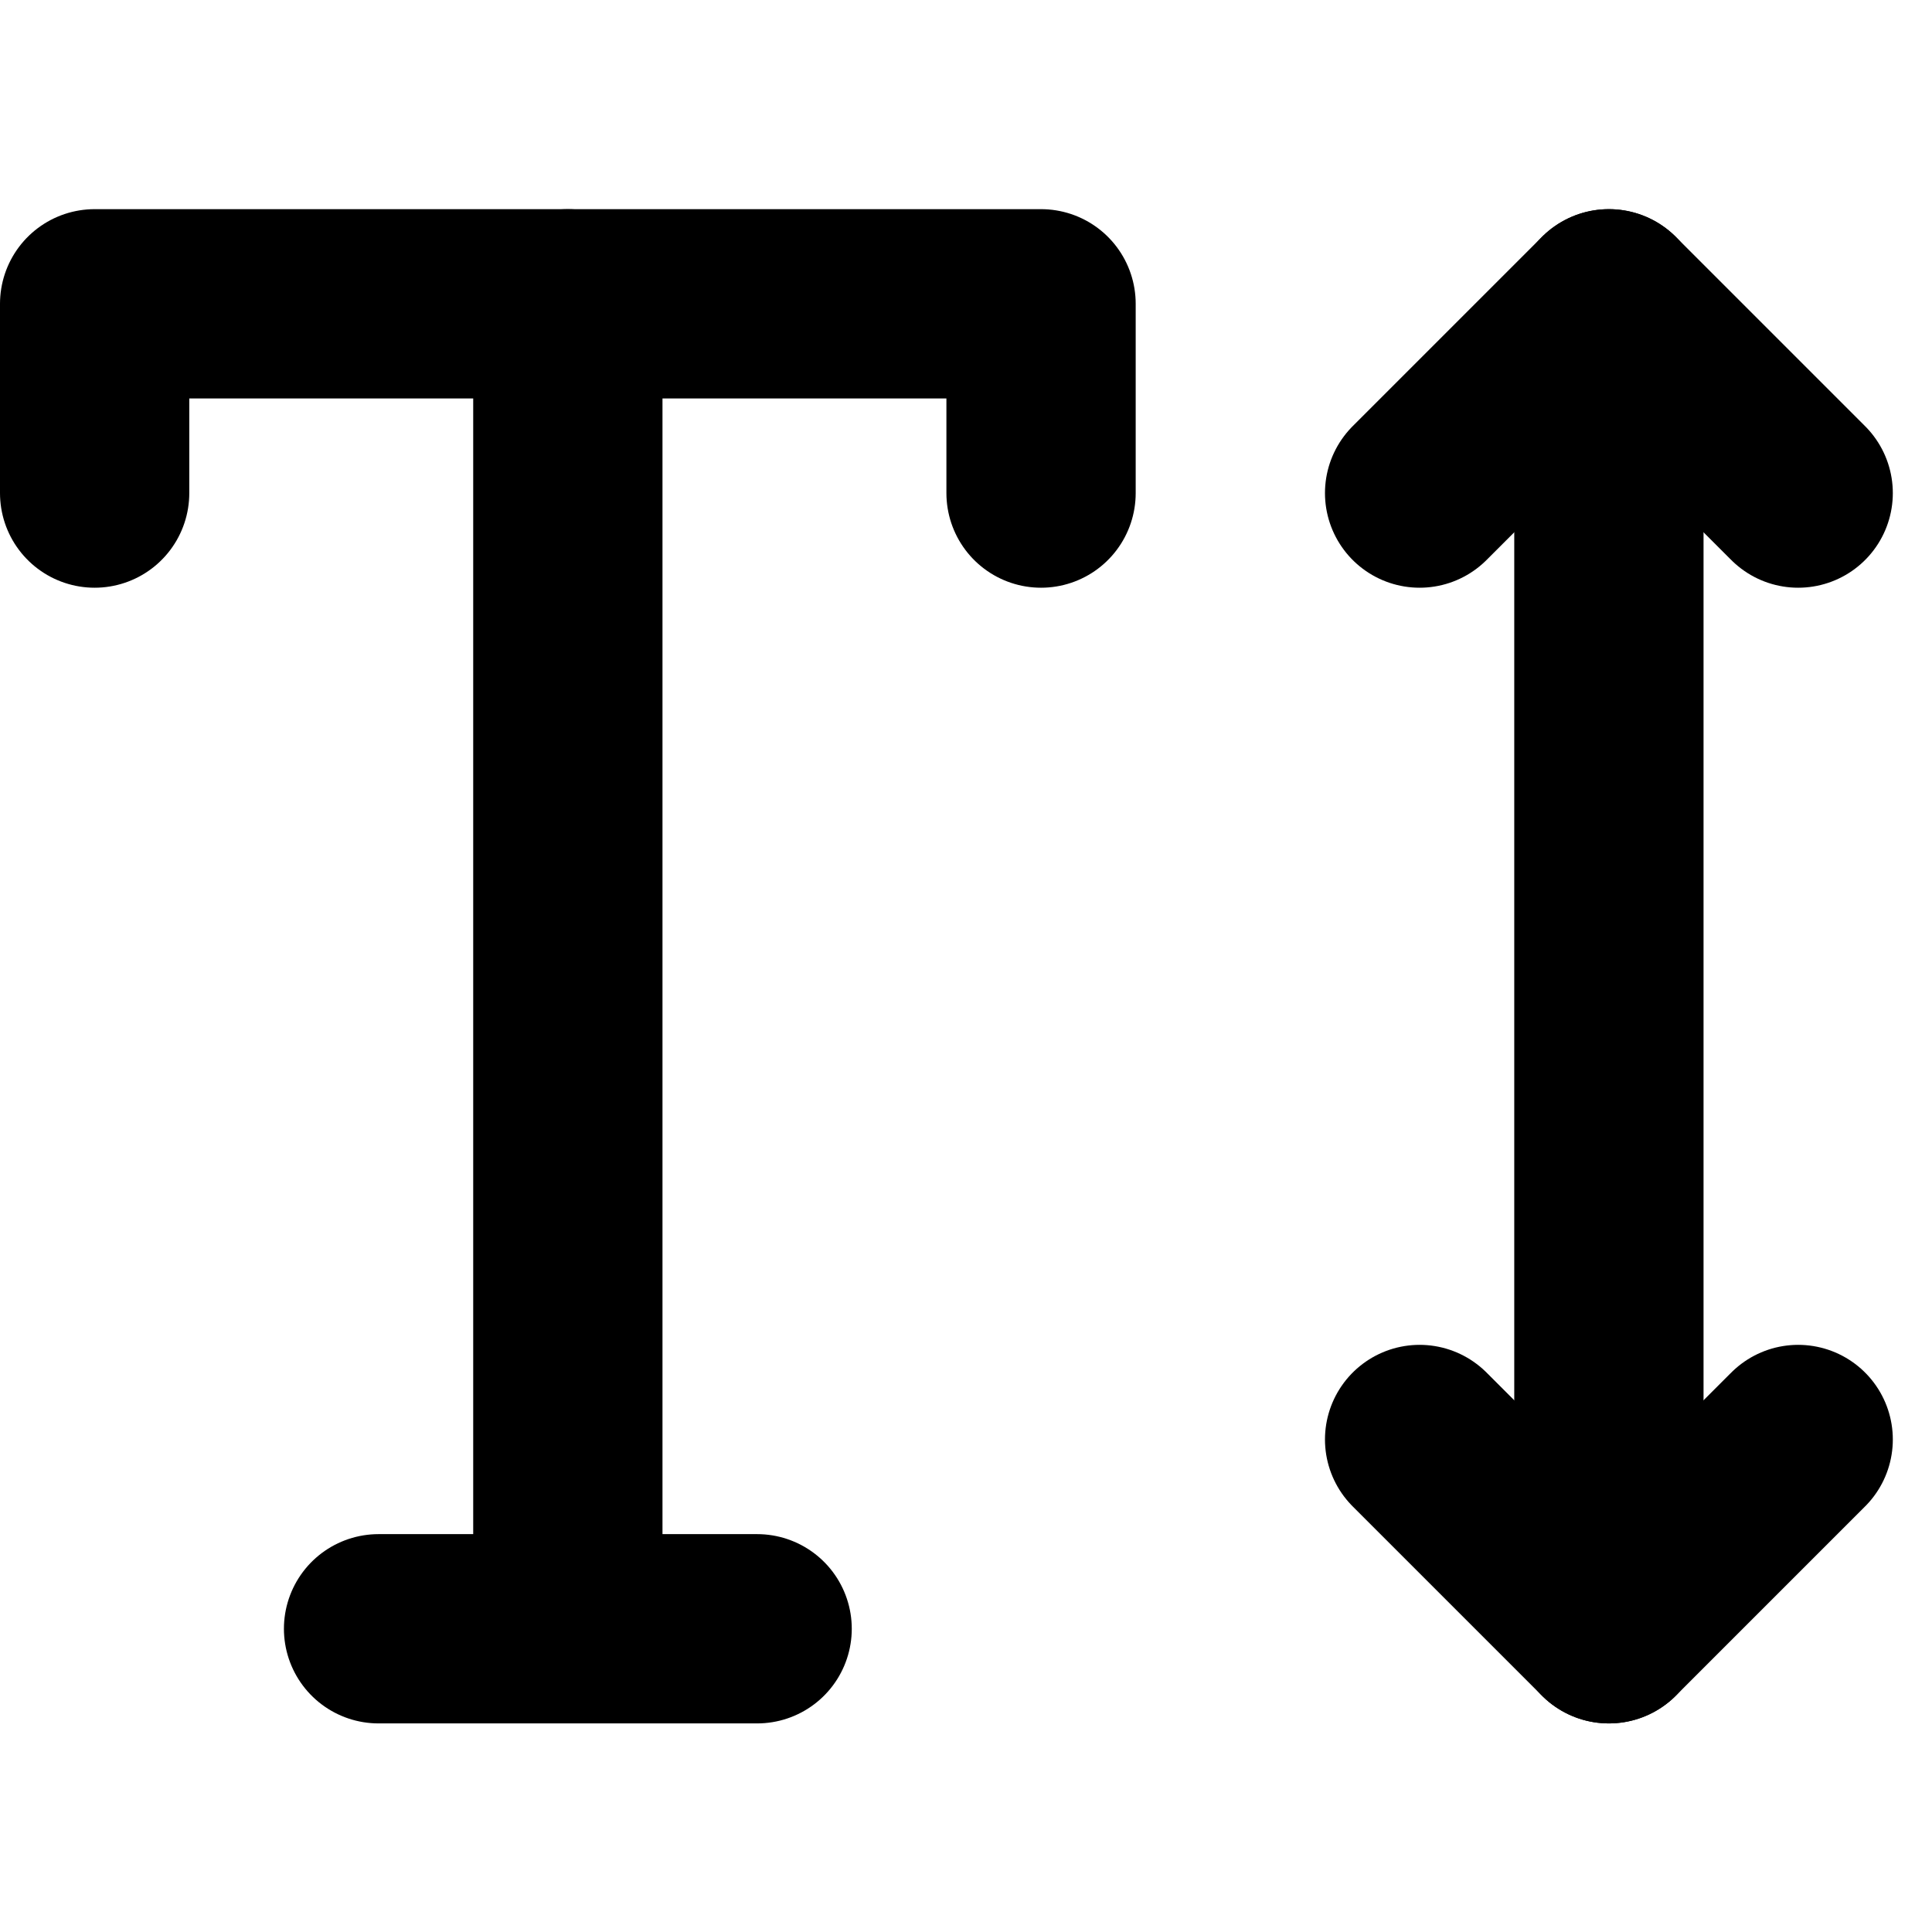
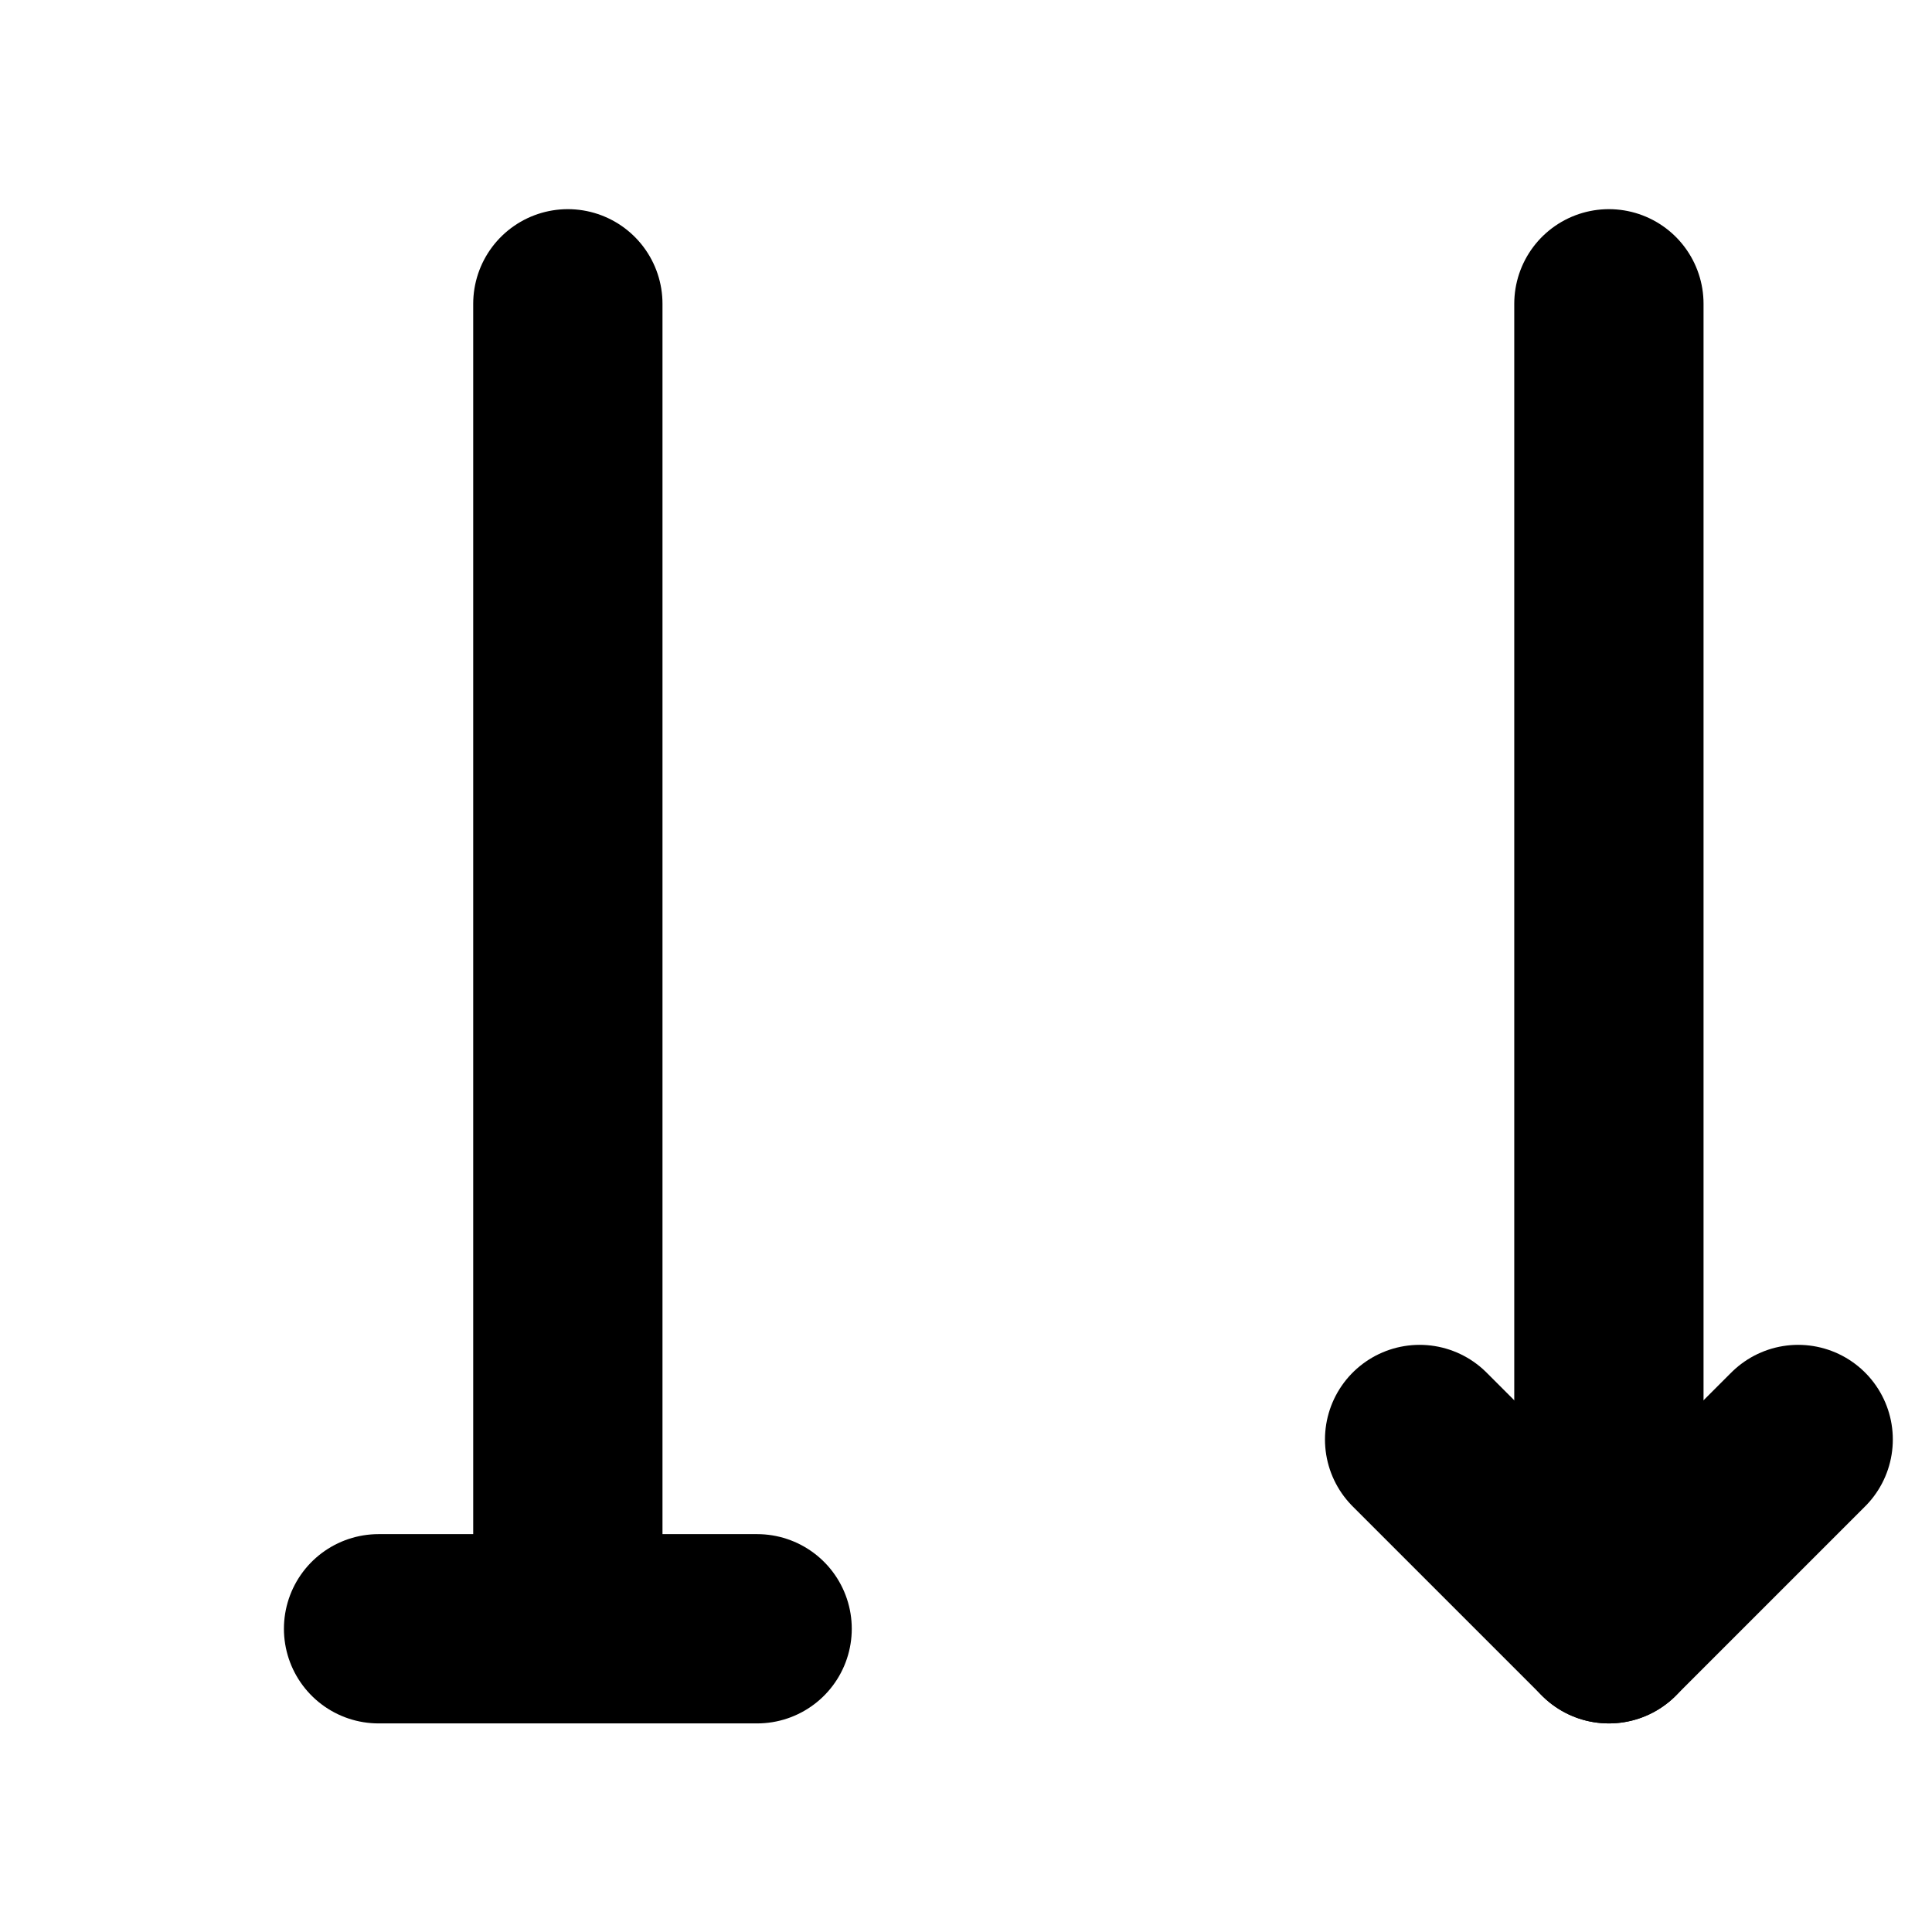
<svg xmlns="http://www.w3.org/2000/svg" width="800px" height="800px" viewBox="0 -2.21 20.414 20.414">
  <g id="text-height" transform="translate(-2 -4)">
-     <path id="primary" d="M17,7l2-2,2,2" fill="none" stroke="#000000" stroke-linecap="round" stroke-linejoin="round" stroke-width="2" />
    <path id="primary-2" data-name="primary" d="M17,17l2,2,2-2" fill="none" stroke="#000000" stroke-linecap="round" stroke-linejoin="round" stroke-width="2" />
-     <path id="primary-3" data-name="primary" d="M13,7V5H3V7" fill="none" stroke="#000000" stroke-linecap="round" stroke-linejoin="round" stroke-width="2" />
    <path id="primary-4" data-name="primary" d="M19,5V19M8,5V19M6,19h4" fill="none" stroke="#000000" stroke-linecap="round" stroke-linejoin="round" stroke-width="2" />
  </g>
</svg>